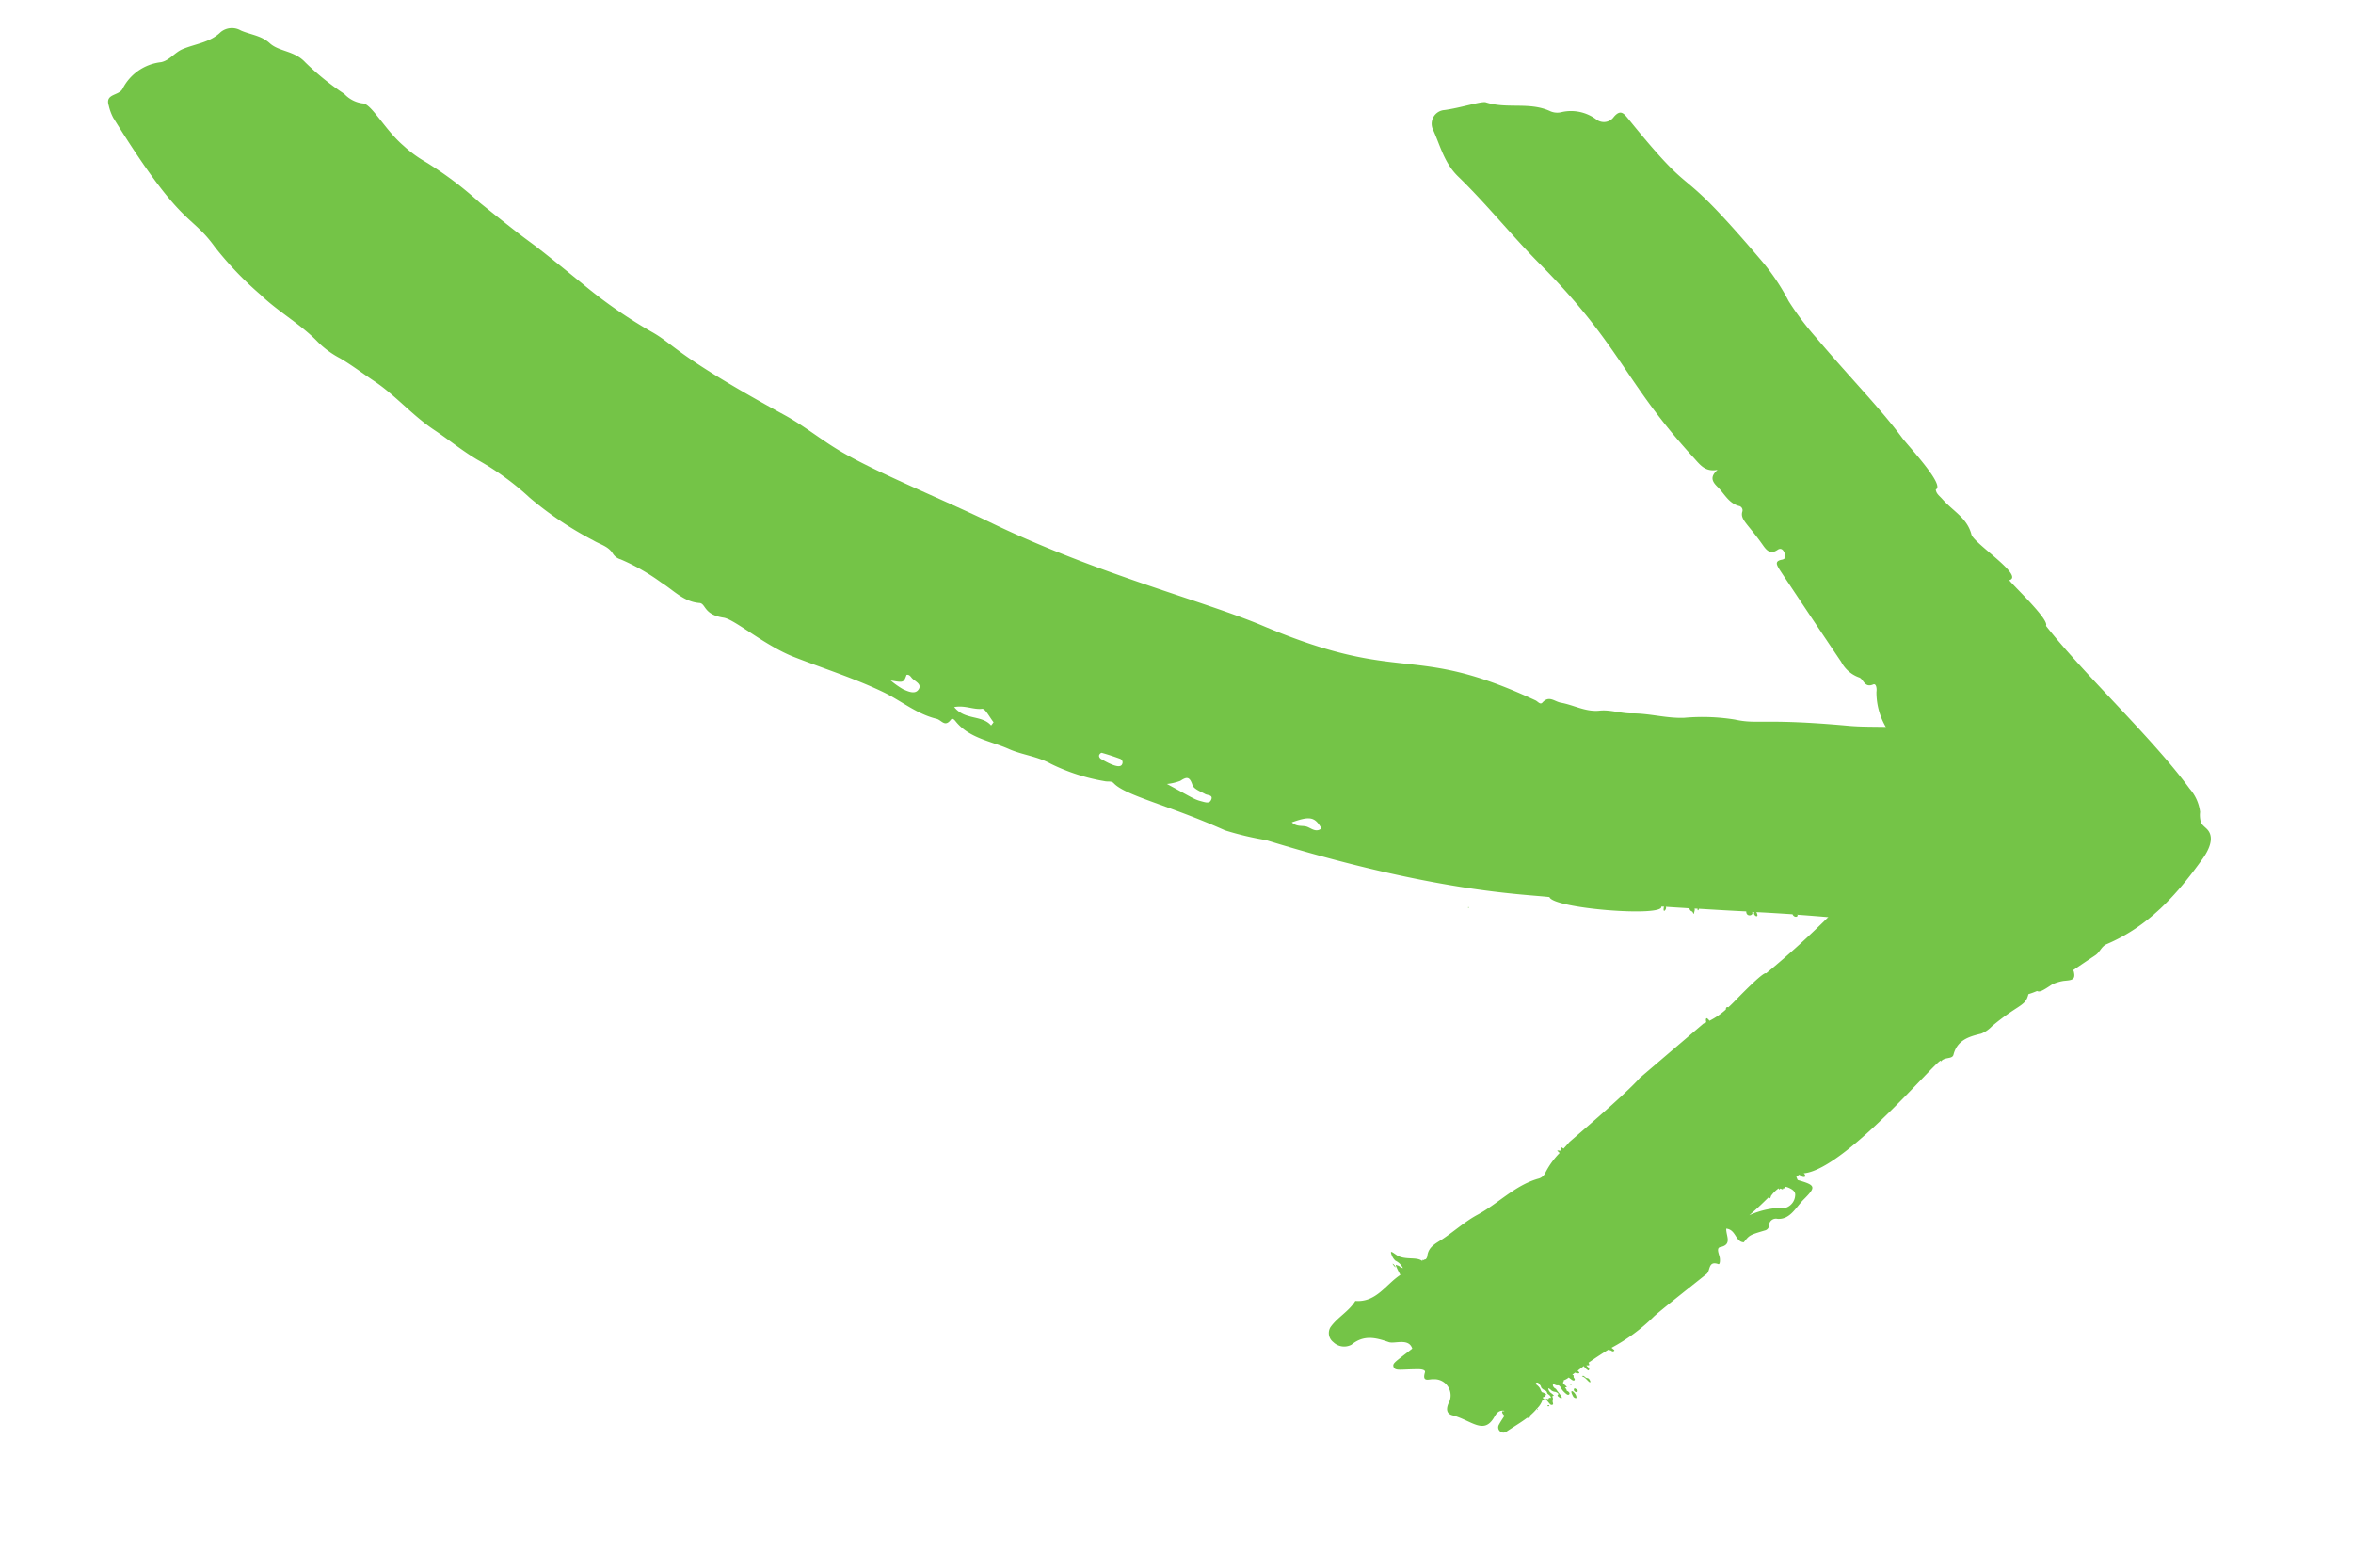
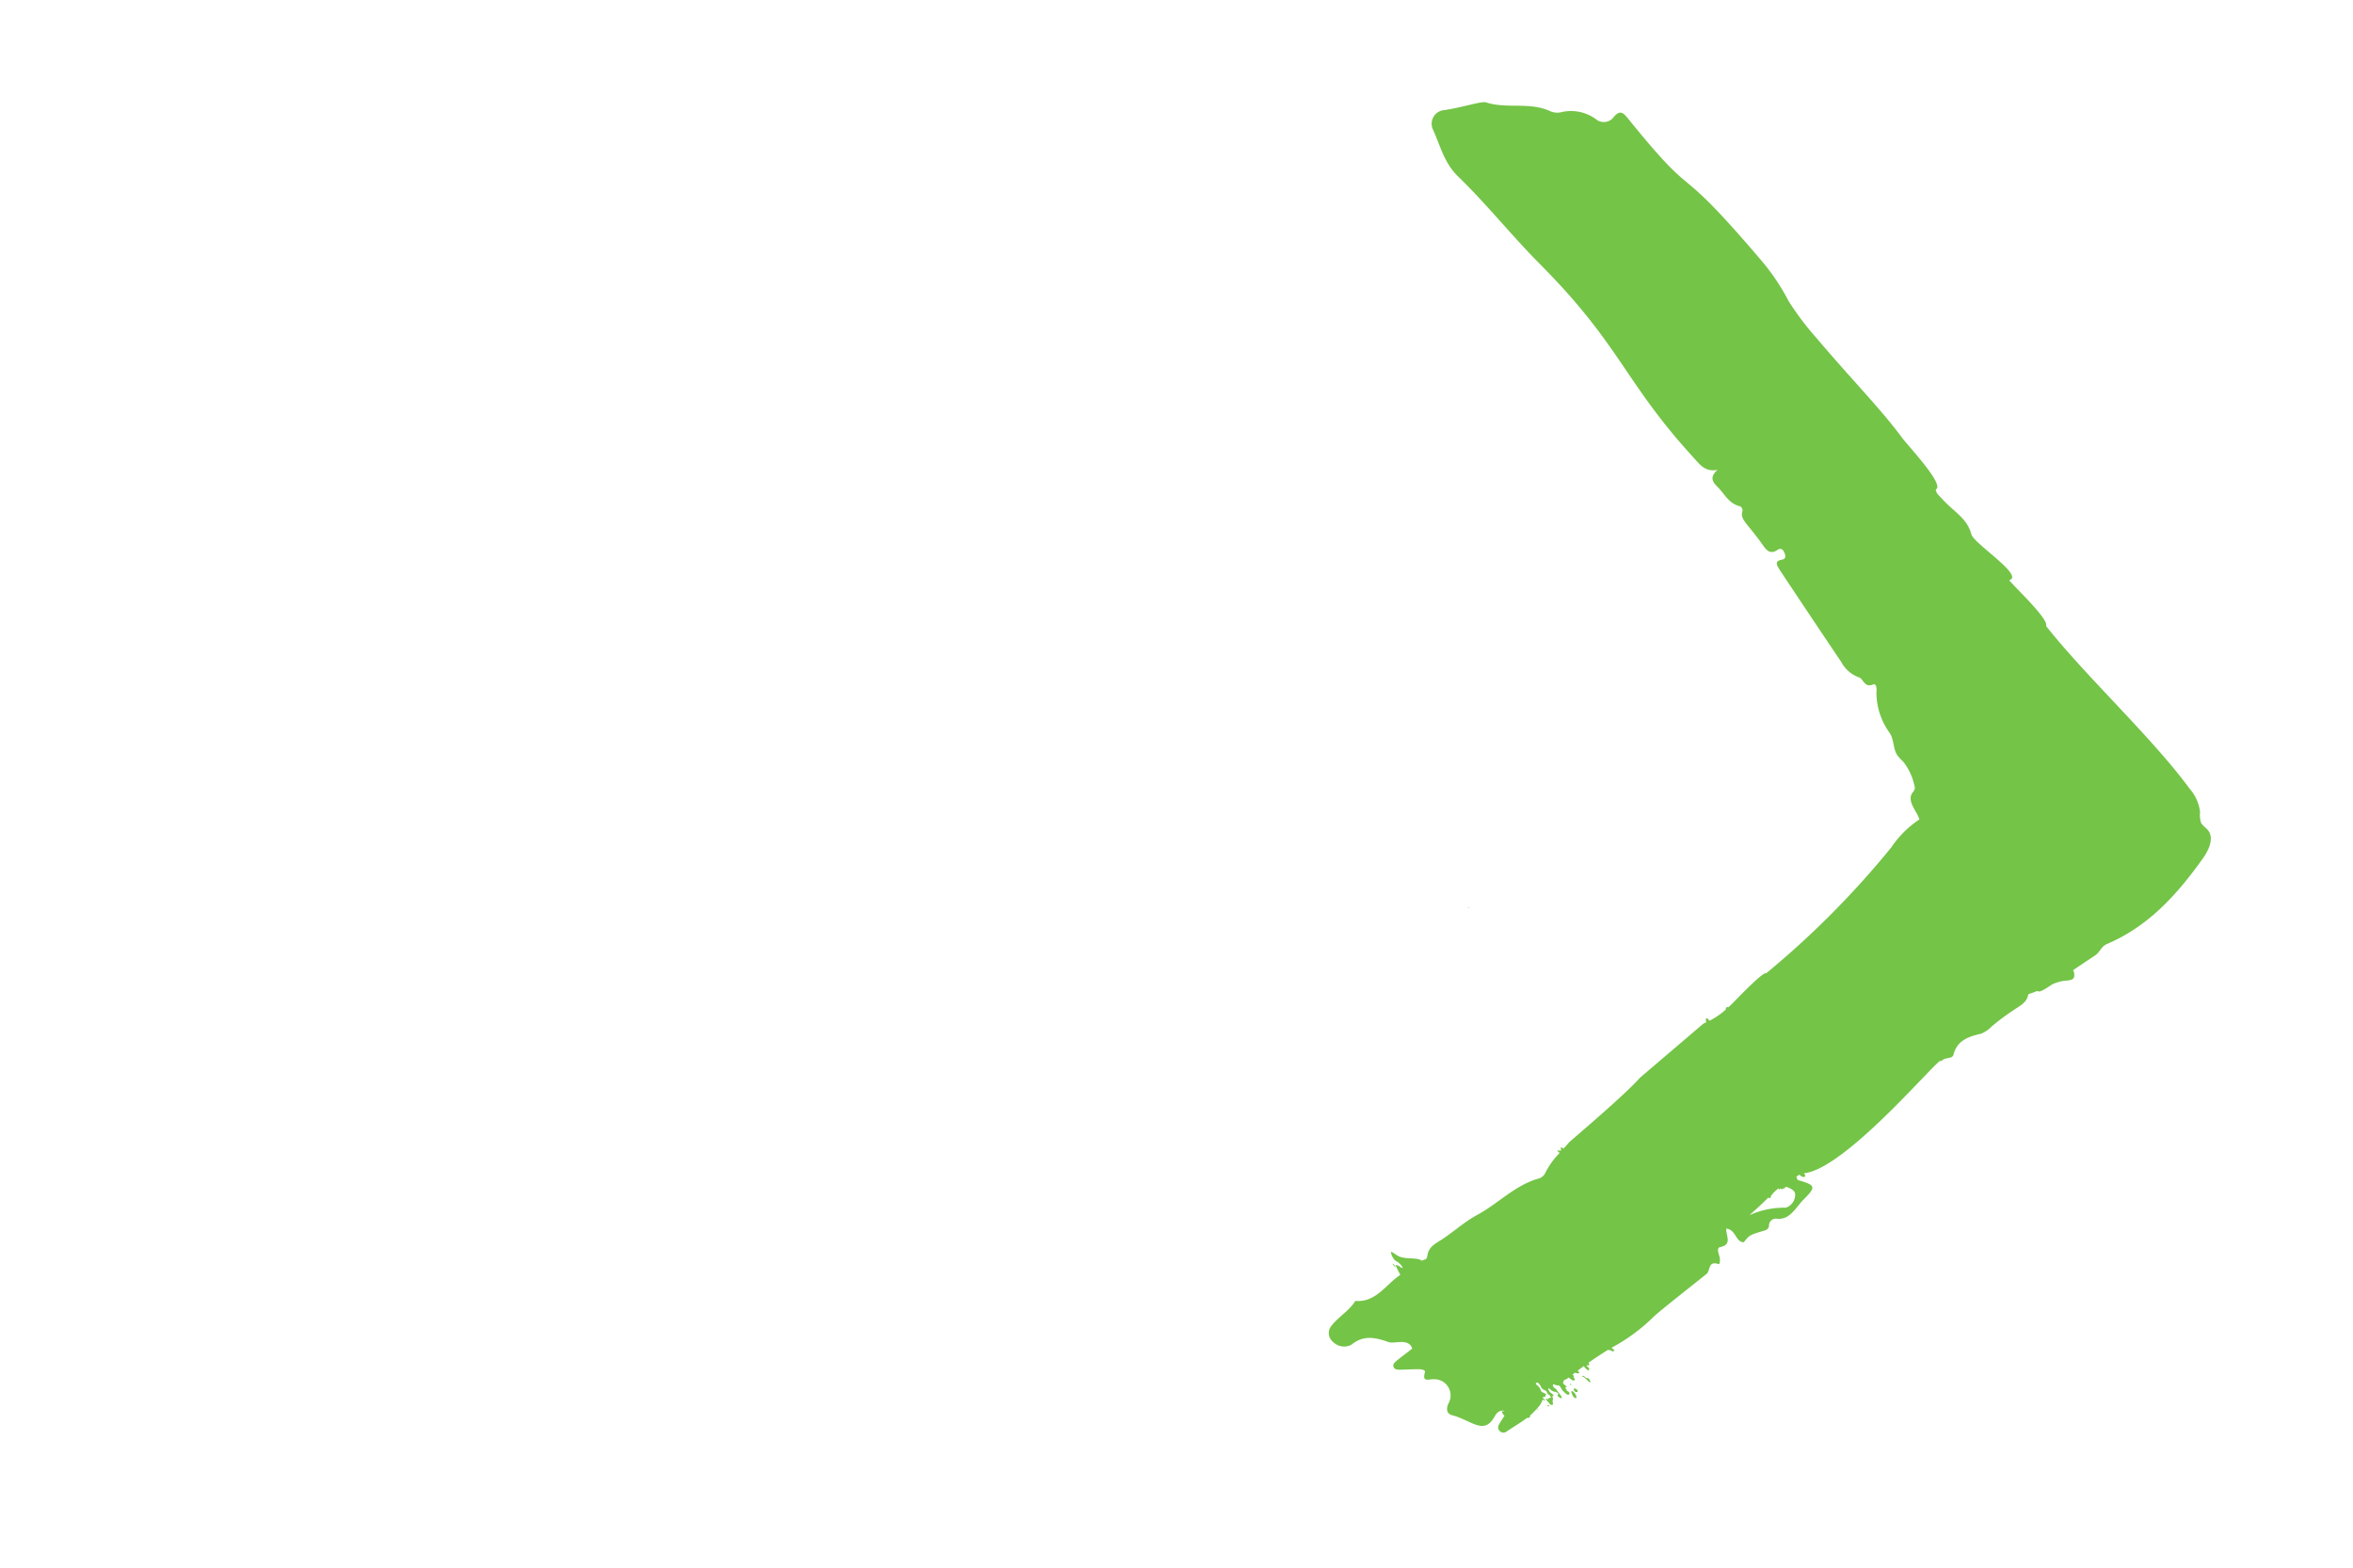
<svg xmlns="http://www.w3.org/2000/svg" width="230.515" height="153.611" viewBox="0 0 230.515 153.611">
  <g id="Marker_line" data-name="Marker line" transform="matrix(0.966, 0.259, -0.259, 0.966, -745.192, -384.381)">
    <g id="Group_625" data-name="Group 625" transform="translate(831.992 147.803)">
      <path id="Path_304" data-name="Path 304" d="M1172.465,200.808c-.276-.205-.639-.294-.862-.556a2.505,2.505,0,0,1-.349-.97,4.227,4.227,0,0,0-1.581-1.939c-4.815-3.873-12.824-8.086-17.727-11.767.221-.649-4.091-2.953-4.634-3.385,1.377-.8-4.275-2.57-4.731-3.365-.844-1.47-2.275-1.7-3.676-2.627-.327-.217-.708-.343-.838-.728.805-.637-3.724-3.419-4.5-4.035-2.731-2.181-6.218-4.211-10.643-7.276a28.3,28.3,0,0,1-3.561-2.778,21.086,21.086,0,0,0-3.568-3.12c-11.528-7.955-6.9-3.276-16.293-10.105-.552-.4-.942-.616-1.346.22a1.2,1.2,0,0,1-1.567.708,4.138,4.138,0,0,0-3.583.219,1.706,1.706,0,0,1-1.088.144c-2.159-.347-4.108.925-6.243.808-.436-.024-2.178,1.128-3.711,1.776a1.347,1.347,0,0,0-.648,2.088c1.126,1.346,1.923,2.914,3.614,3.855,3.419,1.9,6.58,4.246,9.971,6.216,9.778,5.681,10.894,8.965,19.462,14.426.775.494,1.437,1.071,2.555.535-.554.842-.235,1.234.414,1.6.818.459,1.457,1.257,2.5,1.275a.434.434,0,0,1,.489.479c.007.8.859.993,2.829,2.646.515.432.959.653,1.483.039.223-.262.48-.181.675.056.211.257.4.571-.024.774-.675.322-.345.622-.026.942.15.15,5.633,4.965,8.229,7.217a3.2,3.2,0,0,0,2.078,1.019c.467.013.775.893,1.52.31.263-.206.465.3.5.619a6.756,6.756,0,0,0,2.293,3.548c.6.517.715,1.442,1.323,1.948a6.087,6.087,0,0,0,.69.43,5.6,5.6,0,0,1,1.635,1.924.747.747,0,0,1,.149.4,1.306,1.306,0,0,1-.128.384c-.342.956.922,1.642,1.337,2.343a9.974,9.974,0,0,0-1.948,3.359,87.485,87.485,0,0,1-8.654,15.1c-.251-.233-2.124,3.174-2.3,3.485-.131.231-.264.461-.407.679-.2-.032-.225.135-.181.276a7.427,7.427,0,0,1-1.259,1.474c-.163-.116-.3-.2-.351-.155s-.024.21.084.378c-.081.064-.149.137-.236.2l-4.629,6.728c-.992,2.025-5.006,7.781-5.068,7.914-.115.248-.242.492-.368.737-.144-.05-.273-.1-.273-.035,0,.2.236.291-.111.332-.265.034-.161.057.124.213a7.657,7.657,0,0,0-.852,2.254,1.031,1.031,0,0,1-.546.735c-2.031,1.231-3.135,3.365-4.813,4.947-.99.933-1.749,2.108-2.651,3.14-.522.6-1.178,1.092-1.043,2.025a.547.547,0,0,1-.081.376c-.068,0-.133,0-.092.088-.129.041-.2.013-.184.046.028.066.006.1-.092.063-.639-.2-1.609.415-2.481.122-.531-.18-.842-.348-.367.249a1.376,1.376,0,0,0,.4.314,1.552,1.552,0,0,1,.7.318l.2.194c-.486-.025-.106-.044-.531-.119a.973.973,0,0,1-.2-.012c-.136-.04.261.419.657.834-1.14,1.268-1.575,3.235-3.6,3.608-.348,1.164-1.291,2.012-1.691,3.126a1.121,1.121,0,0,0,.65,1.33,1.526,1.526,0,0,0,1.784-.213c.924-1.288,2.131-1.288,3.472-1.194.6.041,1.766-.926,2.38.016-1.319,1.747-1.523,1.891-1.3,2.212.257.364.711.044,2.41-.416.248-.067.7-.132.693.13-.034,1.078.563.512.985.438a1.585,1.585,0,0,1,2.024,1.929c-.079.619.111,1,.667,1,1.96-.01,3.511,1.121,4.029-.931.123-.487.318-.758.768-.811.019.029.016.053-.072.062-.245.032.011.309.227.4-.116.348-.225.673-.3.989a.513.513,0,0,0,.914.434c.52-.6,1.087-1.166,1.576-1.793.2-.028.307-.11.213-.283a5.556,5.556,0,0,0,.474-.825c.17.106.156.1.109,0-.071-.01-.08-.02-.108,0,.049-.1.113-.192.154-.3a2.158,2.158,0,0,0,.167-.728.374.374,0,0,0,.228.046c.063-.007-.12-.174-.23-.151a.8.8,0,0,0-.017-.177.853.853,0,0,0,.155-.01c.125-.018-.051-.218.094-.264-.586-.267-.361.1-.761-.424a1.365,1.365,0,0,0-.446-.27c-.19-.1.026-.309.205-.167.114.092.277.18.3.279,0,.031.111.1.176.134.291.137.38.016.533.237.083.122.1.1.274.177s.264.231.2.237c-.111.005-.182.035-.168.136.01.073-.115.044-.19.053-.1.007-.026.1-.026.1.27.136.511.4.639.358.3-.091.006-.23.008-.465a1.118,1.118,0,0,0-.038-.216c-.146-.181-.1-.24.044-.239a.854.854,0,0,0-.346-.193c-.278-.107-.514-.452-.278-.372.3.1.177.14.521.163a.61.61,0,0,1,.437.066c.137.107-.189.171.131.306.419.176.381-.005.159-.193-.18-.153-.4-.289-.572-.449-.078-.072-.156-.057-.246-.108-.173-.1-.348-.375.046-.293.255.054.265-.165.56.092a1.6,1.6,0,0,0,.484.378c.219.113.323.164.413.138a.136.136,0,0,0,.026-.254c-.162-.126-.259-.048-.284-.138-.025-.107-.279-.221-.2-.243.154-.038.244-.041-.129-.221s-.1-.209-.2-.4a1.434,1.434,0,0,0,.4-.39c.076.027.17.062.312.121.331.138.374-.083.264-.167-.2-.15-.094-.179-.16-.28l-.14-.028c.074-.1.14-.178.213-.273.154.047.384-.012.4-.067s-.089-.111-.215-.175c.156-.2.317-.414.467-.6.109.135.541.346.568.283.094-.212-.093-.257-.257-.347-.227-.126.2-.064.173-.2a.387.387,0,0,0-.127-.166c.558-.666,1.075-1.239,1.546-1.739.032.008.069.039.1.025.216-.095.292.125.461-.044.042-.037.068-.085-.093-.147a1.767,1.767,0,0,1-.21-.1,17.813,17.813,0,0,0,3.168-3.951c.323-.587,3.56-4.9,3.957-5.454.282-.4-.214-1.307.861-1.218.172.014.071-.452-.059-.694-.167-.311-.563-.784-.192-.969,1.1-.551.236-1.219.095-1.895.955-.162,1.2,1.035,2.006.847.357-.833.357-.832,1.684-1.648a.537.537,0,0,0,.292-.525.676.676,0,0,1,.619-.9c1.228-.244,1.435-1.543,1.989-2.505.868-1.506.782-1.65-1.028-1.68-.067,0-.131-.137-.244-.264a1.381,1.381,0,0,1,.254-.3.381.381,0,0,0,.14.1c.194.057.336.047.426-.042a.215.215,0,0,0-.014-.11.366.366,0,0,0-.2-.173c4.088-1.491,10.558-16.012,10.11-13.927.152-.706,1.061-.576,1.054-1.088-.021-1.474.976-2.1,2.086-2.7a2.95,2.95,0,0,0,.821-.957c1.794-2.568,2.579-2.735,2.639-3.7.007-.1.009-.193.013-.283a7.011,7.011,0,0,0,.728-.512c.282.045.453-.077,1.279-1.022a4.508,4.508,0,0,1,.961-.6c.746-.284,1.18-.377.734-1.175-.015-.028-.065-.047-.1-.073.481-.556,1.048-1.209,1.739-1.994.352-.4.342-.987.794-1.34,3.5-2.737,5.391-6.451,6.916-10.53C1173.036,202.681,1173.282,201.415,1172.465,200.808ZM1142.1,247.23a8.308,8.308,0,0,0-3.265,1.636c.633-.925,1.041-1.622,1.357-2.166.1.094.224.093.2-.192a3.062,3.062,0,0,1,.531-.927c.135.14.148.09.139.035-.026-.159.31.077.295-.121-.008-.085.179-.021.166-.128a.219.219,0,0,1,.029-.115,1.77,1.77,0,0,1,.425.037c.332.065.646.191.693.549A1.35,1.35,0,0,1,1142.1,247.23Zm-15.044,22.6a.862.862,0,0,1-.009.124.282.282,0,0,1-.292-.007.179.179,0,0,1-.085-.241C1126.686,269.609,1127.055,269.776,1127.054,269.834Zm.811-1.367c.267.253.151.3-.014.216-.334-.18-.489-.321-.769-.316.134-.235.339.091.558.022A.272.272,0,0,1,1127.865,268.467Zm-23.449-41.656a.152.152,0,0,1,.057.141C1104.451,226.94,1104.43,226.964,1104.416,226.812Zm22.692,43.728c-.063.1-.287.009-.333-.042C1125.96,269.658,1127.041,270.046,1127.108,270.539Zm-2.361,1.455c-.1.122-.212.041-.167-.022C1124.674,271.891,1124.767,271.96,1124.747,271.995Zm-18.39-9.483a.813.813,0,0,1,.3.215C1106.787,262.908,1106.159,262.445,1106.357,262.512Zm19.945,6.931c-.014.044-.081.028-.177-.04C1126.1,269.318,1126.31,269.388,1126.3,269.443Z" transform="translate(-955.274 -147.803)" fill="#74c447" />
-       <path id="Path_305" data-name="Path 305" d="M1038.816,230.188c.847-1.157-.685-2.557-.91-5.911a1.823,1.823,0,0,0-1.621-1.908c-1.794-.179-3.594-.484-5.305.1-.1.042-2.314.632-5.911,1.586a59.567,59.567,0,0,1-6.777,1.395c-2,.245-3.893.955-5.892,1.286-8.126,1.414-8.51,2.174-10.793,2.271a20.046,20.046,0,0,0-4.849,1.122c-1.685.516-3.412.448-5.085.92-.975.276-2.12.167-3.093.548-1.288.492-2.574.118-3.86.229-.644.056-1.3-.415-1.742.444-.145.306-.457.036-.7-.016-13.325-2.356-12.812,1.929-27.594-.129-6.3-.886-16.937-.7-28.314-2.847-5.471-1.046-12.767-1.928-16.66-3.107-1.922-.574-3.747-1.381-5.712-1.861-11.831-2.872-12.221-3.886-14.7-4.507a47.081,47.081,0,0,1-7.754-2.789c-8.717-3.911-3.362-1.359-11.8-5.076a35.193,35.193,0,0,0-6.458-2.565,11.931,11.931,0,0,1-2.178-.878c-2.194-1.043-4.143-3.2-4.962-2.976a2.988,2.988,0,0,1-1.976-.435,25.742,25.742,0,0,1-4.5-2c-1.323-.831-2.736-.333-3.832-.9-1-.521-2.035-.317-3.062-.473a1.738,1.738,0,0,0-1.864.661c-.74,1.261-2.092,1.746-3.16,2.571-.687.53-.96,1.414-1.723,1.792a4.826,4.826,0,0,0-2.961,3.479c-.165.8-1.56.89-.886,1.948a4.907,4.907,0,0,0,.735,1.044c9.362,8.8,9.671,7.022,12.885,9.639a33.352,33.352,0,0,0,5.556,3.375c2.14,1.182,4.548,1.755,6.644,3.031a9.061,9.061,0,0,0,2.492.957c1.282.354,2.49.852,3.745,1.276,2.371.793,4.492,2.275,6.913,3.1,1.642.55,3.239,1.28,4.9,1.741a26.544,26.544,0,0,1,5.906,2.263,33.487,33.487,0,0,0,7.1,2.424c.745.218,1.579.163,2.2.768a1.355,1.355,0,0,0,.877.337,20.084,20.084,0,0,1,4.44,1.167c1.335.406,2.6,1.251,4.12.96.63-.116.662,1,2.643.776,1.092-.132,4.529,1.569,7.63,1.928,3.186.362,6.405.484,9.564,1.1,1.838.381,3.578,1.185,5.534,1.139.506-.005,1,.606,1.361-.255.109-.277.359-.1.535.031,1.731,1.25,3.84.938,5.77,1.256,1.377.207,2.823-.045,4.3.33a19.183,19.183,0,0,0,5.514.276c.316-.006.628-.222.923-.032,1.417.875,5.728.674,11.708,1.63a29.751,29.751,0,0,0,4.118-.116c17.281.625,25.429-1.365,28.274-1.8.641,1,11.346-1,10.823-1.939l.282-.062a.122.122,0,0,0-.018.11c.05.518.259.218.222-.048a.155.155,0,0,0-.062-.092c.791-.151,1.538-.315,2.289-.457a.333.333,0,0,0,.3.23c.15.009.245.348.252.093-.015-.166.011-.341-.072-.428l.3-.066c-.006.065.031.141.076.153a.213.213,0,0,0,.045-.179c1.558-.319,3.1-.634,4.549-.951.124.565.851.216.57-.1l.2-.044c-.069.268.426.5.384.212a.935.935,0,0,0-.183-.256c1.251-.273,2.406-.5,3.48-.717.153.22.514.226.522-.029-.025-.016-.07-.027-.094-.043,9.839-1.894,11.473-1.574,12.534-3.2a.728.728,0,0,1,1.217-.139,1.224,1.224,0,0,0,1.2.246c1.633-.462,2.846-.812,3.806-1.063a5.628,5.628,0,0,1,1.274.123c4.022.9,9.245-.453,6.576-6.191a2.5,2.5,0,0,0-.8-1.031,1.573,1.573,0,0,1-.489-2.24A11.588,11.588,0,0,1,1038.816,230.188ZM923.584,246.946c-.231.494-.934.373-1.437.292a8.134,8.134,0,0,1-1.4-.518c1.286-.112,1.286-.112,1.361-.931.229-.113.41.037.562.152C923.065,246.214,923.9,246.244,923.584,246.946Zm7.808,1.488c-1.144-.786-2.6.187-3.959-.806.976-.467,1.9-.224,2.692-.545.294-.107.943.64,1.419.98C931.49,248.2,931.451,248.315,931.392,248.434Zm13.375.357c-.087.569-1.568.173-2.175.01-.168-.09-.259-.219-.209-.377.023-.089.122-.217.186-.21.636.009,1.257.043,1.882.1A.38.38,0,0,1,944.767,248.791Zm8.42,1.482c-.716.008-.934-.114-3.675-.763a5.1,5.1,0,0,0,1.192-.64c.509-.576.771-.633,1.245.087.225.353.935.409,1.427.534.269.068.755-.123.727.328C954.063,250.314,953.673,250.272,953.187,250.273ZM963.825,250c-.471-.024-.906.3-1.528-.026,1.562-1.081,2.043-1.1,2.962-.181C964.851,250.348,964.32,250.041,963.825,250Z" transform="translate(-831.992 -174.473)" fill="#74c447" />
    </g>
-     <path id="Path_306" data-name="Path 306" d="M1217.594,252.452a1.573,1.573,0,0,0,.489,2.24,2.5,2.5,0,0,1,.8,1.031c2.668,5.738-2.554,7.09-6.576,6.191a5.629,5.629,0,0,0-1.274-.123c-.959.251-2.173.6-3.806,1.063a1.223,1.223,0,0,1-1.195-.246.728.728,0,0,0-1.217.139c-.931,1.45-2.326,1.353-9.531,2.63a74.256,74.256,0,0,0,4.215-8.192,10,10,0,0,1,1.951-3.364c-.4-.694-1.677-1.389-1.337-2.35a1.824,1.824,0,0,0,.132-.367.8.8,0,0,0-.153-.411,5.8,5.8,0,0,0-1.626-1.929,5.113,5.113,0,0,1-.7-.417c-.6-.524-.719-1.45-1.314-1.954-.157-.135-.317-.29-.5-.461a16.038,16.038,0,0,1,2.188-.435,59.558,59.558,0,0,0,6.777-1.395c3.6-.954,5.815-1.544,5.911-1.586,1.711-.585,3.511-.28,5.305-.1a1.824,1.824,0,0,1,1.622,1.908c.224,3.354,1.756,4.753.909,5.911A11.611,11.611,0,0,0,1217.594,252.452Z" transform="translate(-179.837 -46.716)" fill="#74c447" />
  </g>
</svg>